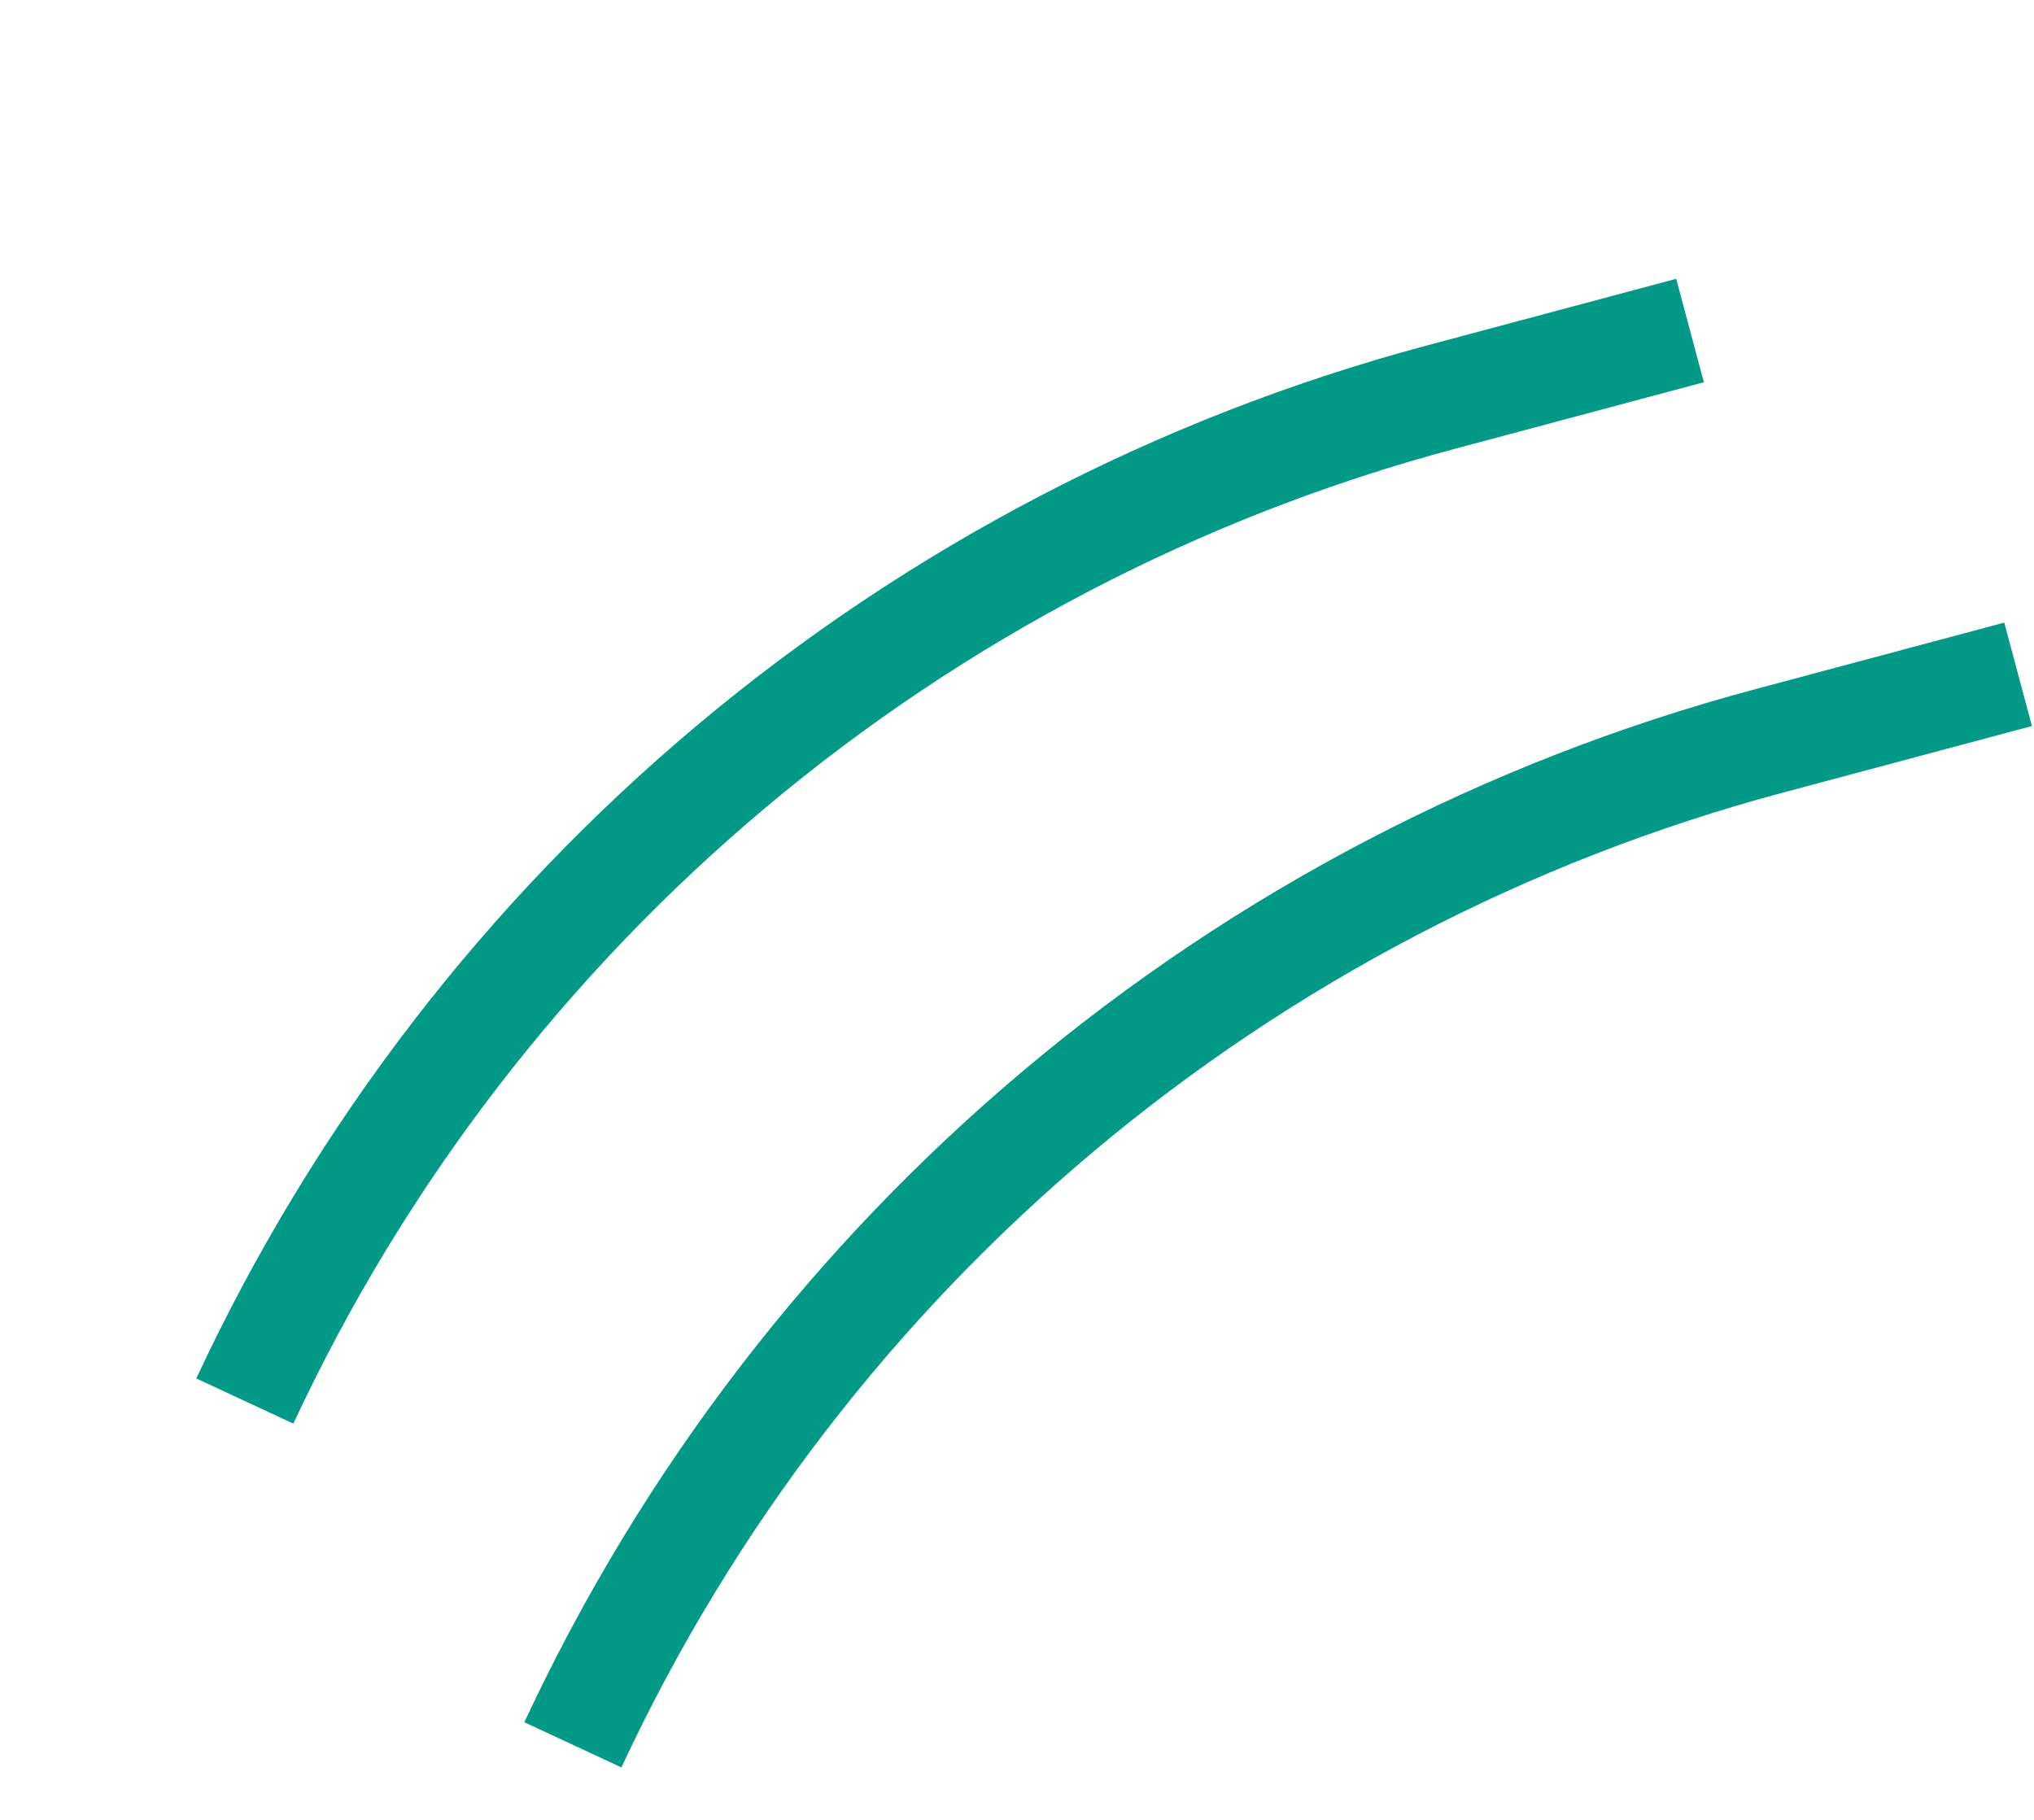
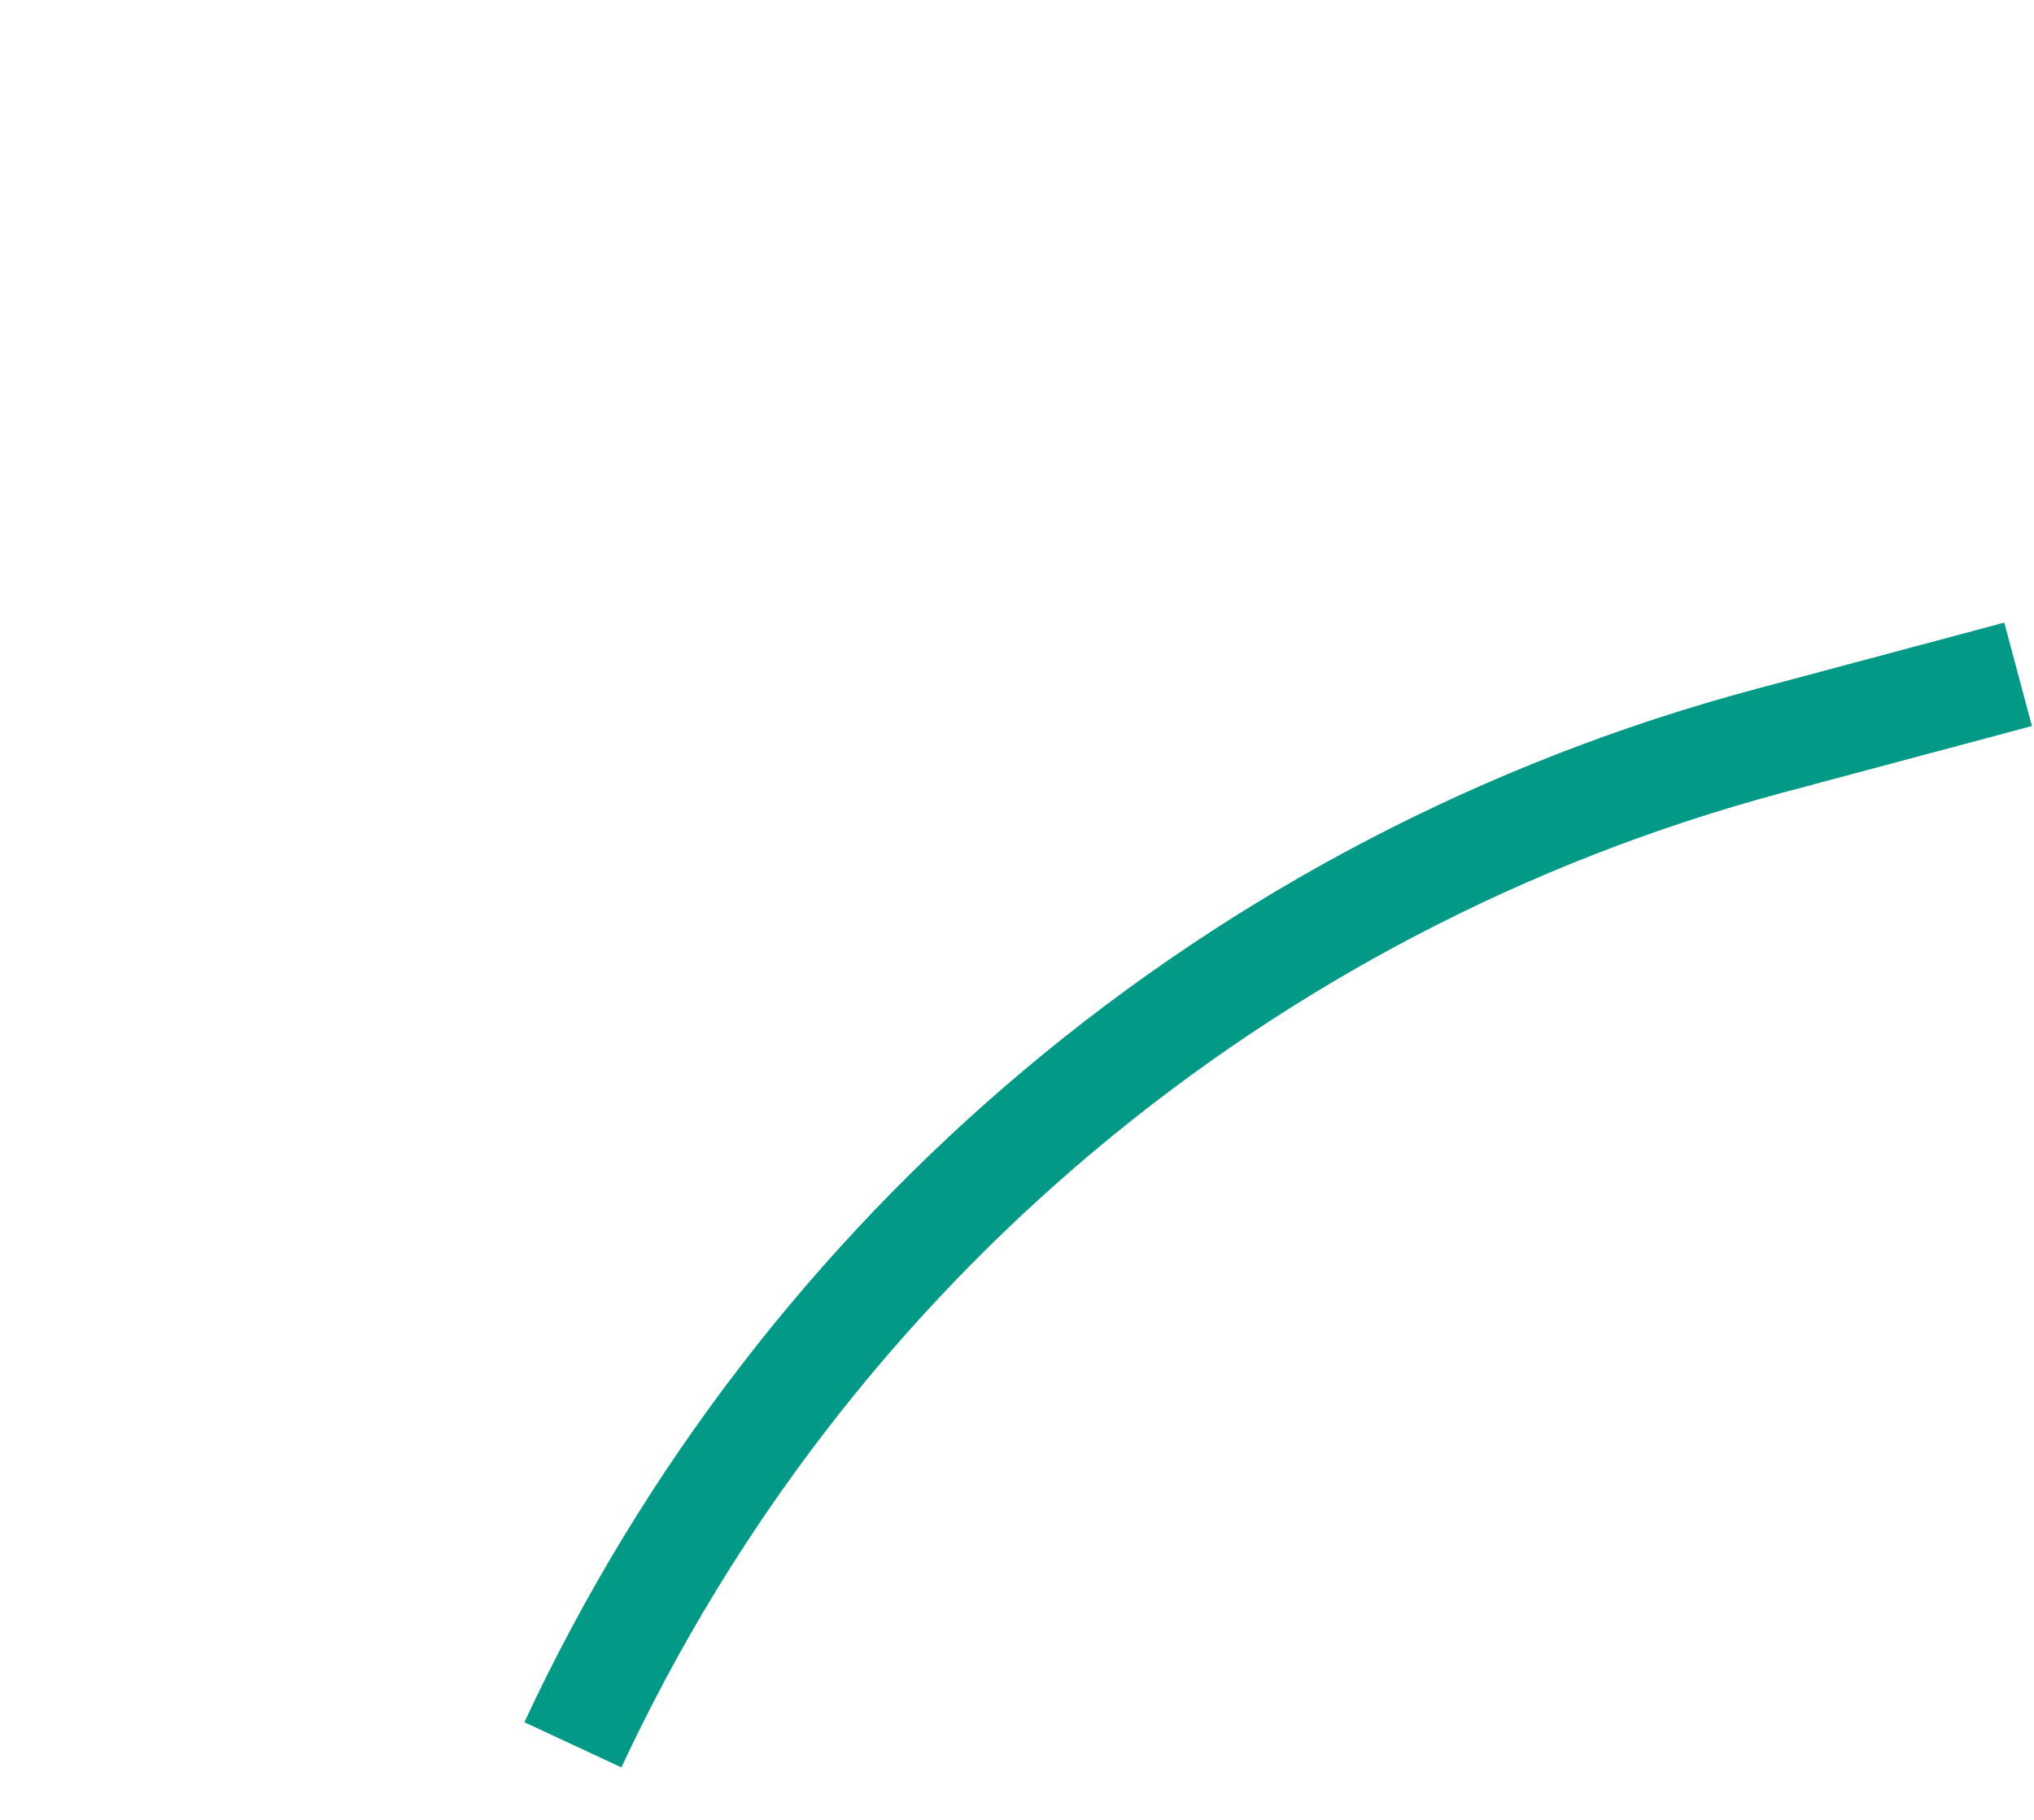
<svg xmlns="http://www.w3.org/2000/svg" width="38" height="34" viewBox="0 0 38 34" fill="none">
  <path d="M10.703 32.598V32.598C15.011 23.346 23.197 16.477 33.057 13.84L37.703 12.598" stroke="#029986" stroke-width="2" />
-   <path d="M4.574 26.175V26.175C8.882 16.922 17.068 10.053 26.928 7.417L31.574 6.175" stroke="#029986" stroke-width="2" />
</svg>